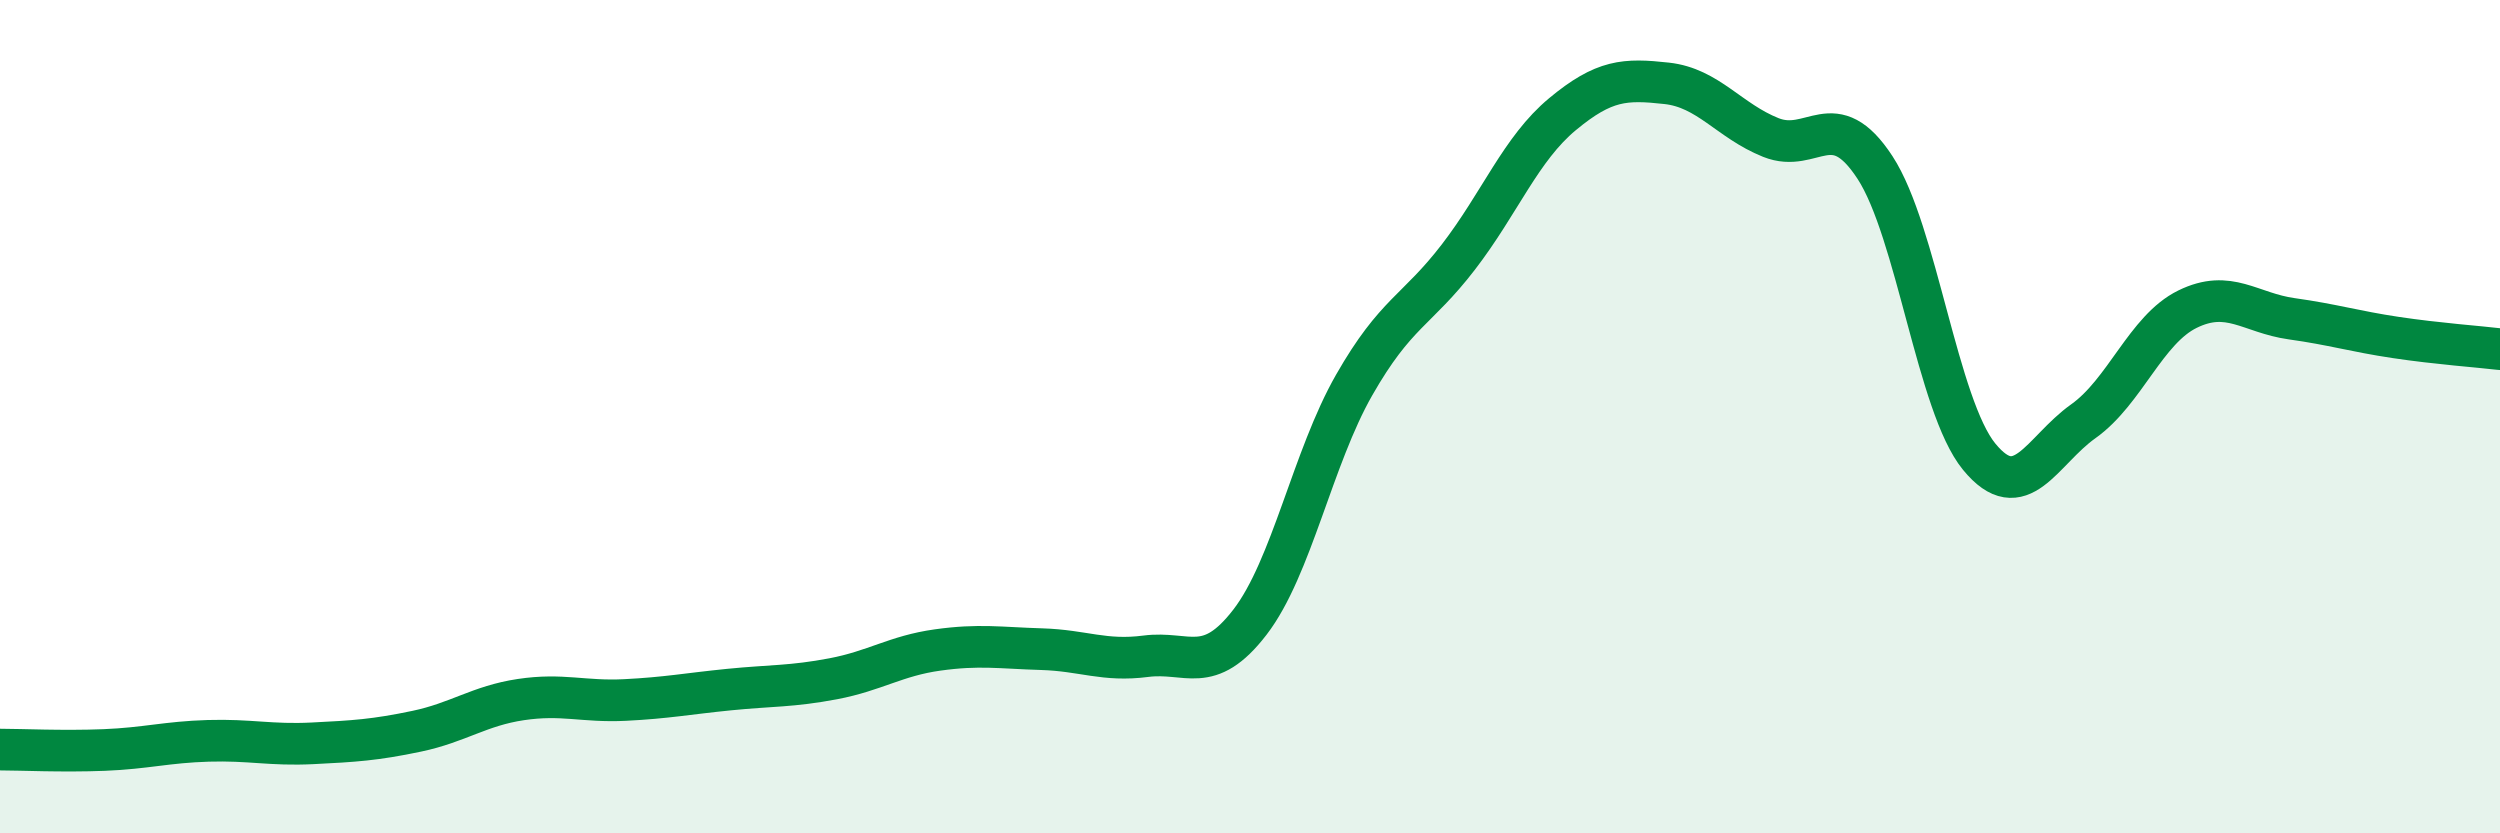
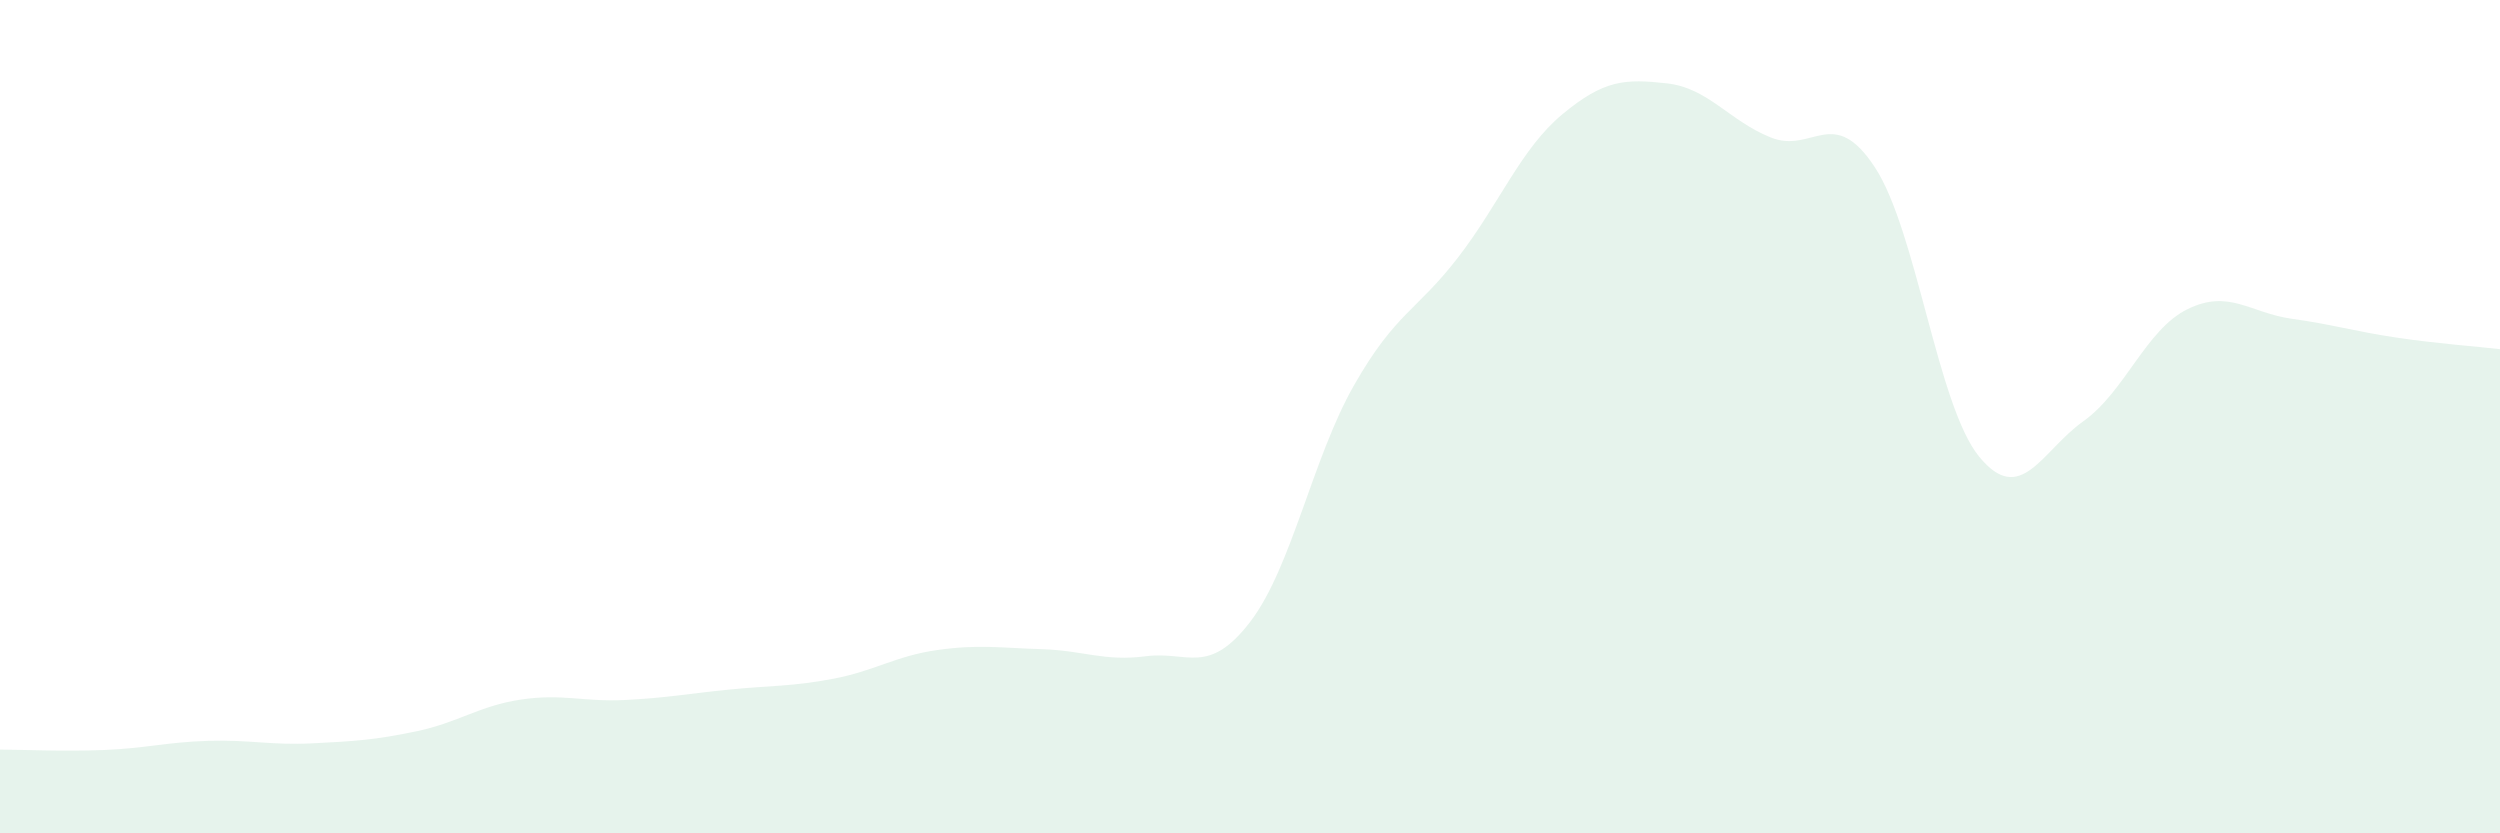
<svg xmlns="http://www.w3.org/2000/svg" width="60" height="20" viewBox="0 0 60 20">
  <path d="M 0,17.99 C 0.5,17.99 1.5,18.04 2.5,18 C 3.5,17.96 4,17.81 5,17.78 C 6,17.75 6.5,17.89 7.5,17.84 C 8.5,17.79 9,17.76 10,17.55 C 11,17.34 11.5,16.94 12.5,16.79 C 13.5,16.64 14,16.85 15,16.8 C 16,16.75 16.5,16.65 17.5,16.55 C 18.5,16.45 19,16.48 20,16.29 C 21,16.1 21.5,15.74 22.5,15.6 C 23.5,15.46 24,15.55 25,15.58 C 26,15.61 26.5,15.88 27.5,15.75 C 28.5,15.62 29,16.23 30,14.93 C 31,13.63 31.5,10.99 32.5,9.24 C 33.5,7.49 34,7.47 35,6.17 C 36,4.87 36.5,3.57 37.5,2.74 C 38.5,1.91 39,1.89 40,2 C 41,2.11 41.5,2.9 42.5,3.3 C 43.5,3.7 44,2.49 45,4.02 C 46,5.55 46.5,9.74 47.5,10.96 C 48.5,12.18 49,10.82 50,10.11 C 51,9.4 51.5,7.91 52.5,7.42 C 53.5,6.93 54,7.51 55,7.65 C 56,7.79 56.5,7.95 57.5,8.1 C 58.5,8.25 59.5,8.32 60,8.38L60 20L0 20Z" fill="#008740" opacity="0.1" stroke-linecap="round" stroke-linejoin="round" />
-   <path d="M 0,17.99 C 0.5,17.99 1.5,18.04 2.5,18 C 3.5,17.96 4,17.81 5,17.78 C 6,17.75 6.5,17.89 7.5,17.84 C 8.5,17.79 9,17.76 10,17.55 C 11,17.34 11.5,16.94 12.5,16.79 C 13.5,16.64 14,16.85 15,16.8 C 16,16.75 16.5,16.65 17.5,16.55 C 18.5,16.45 19,16.48 20,16.29 C 21,16.1 21.5,15.74 22.5,15.6 C 23.5,15.46 24,15.55 25,15.58 C 26,15.61 26.5,15.88 27.5,15.75 C 28.5,15.62 29,16.23 30,14.93 C 31,13.63 31.5,10.99 32.5,9.24 C 33.5,7.49 34,7.47 35,6.17 C 36,4.87 36.5,3.57 37.5,2.74 C 38.5,1.91 39,1.89 40,2 C 41,2.11 41.5,2.9 42.5,3.3 C 43.5,3.7 44,2.49 45,4.02 C 46,5.55 46.5,9.74 47.5,10.96 C 48.5,12.18 49,10.82 50,10.11 C 51,9.4 51.5,7.91 52.5,7.42 C 53.5,6.93 54,7.51 55,7.65 C 56,7.79 56.5,7.95 57.5,8.1 C 58.5,8.25 59.5,8.32 60,8.38" stroke="#008740" stroke-width="1" fill="none" stroke-linecap="round" stroke-linejoin="round" />
</svg>